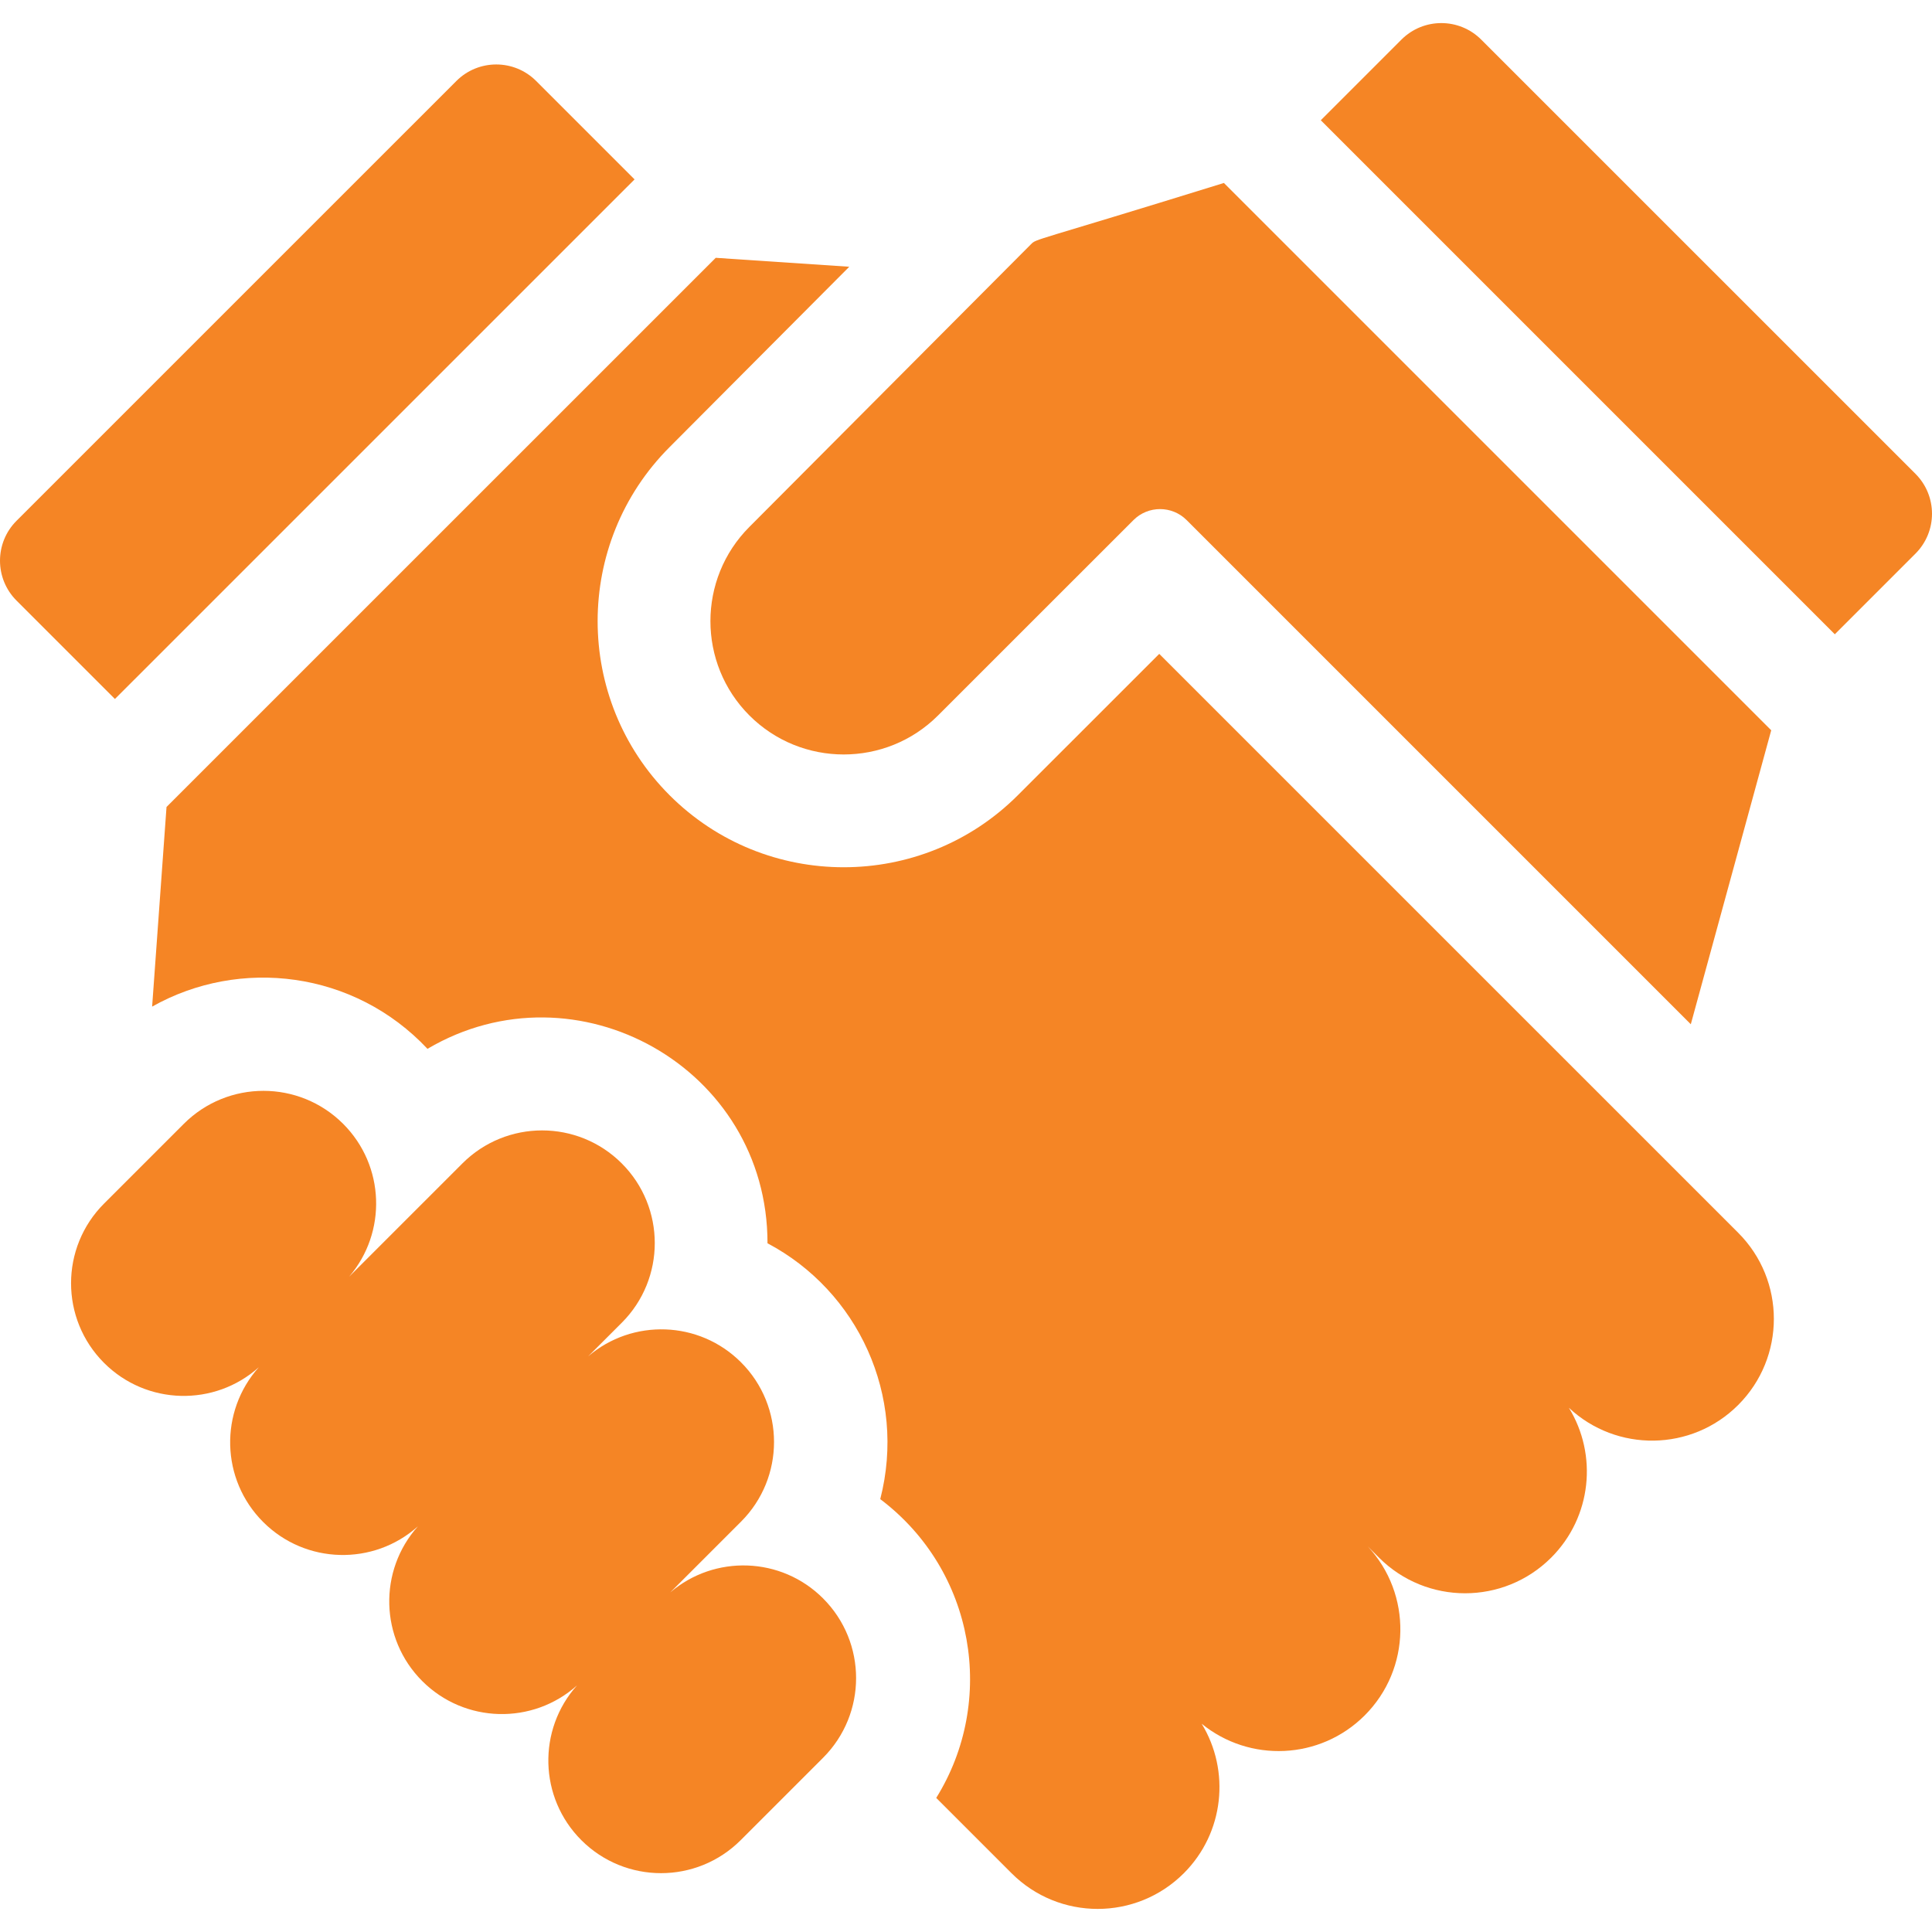
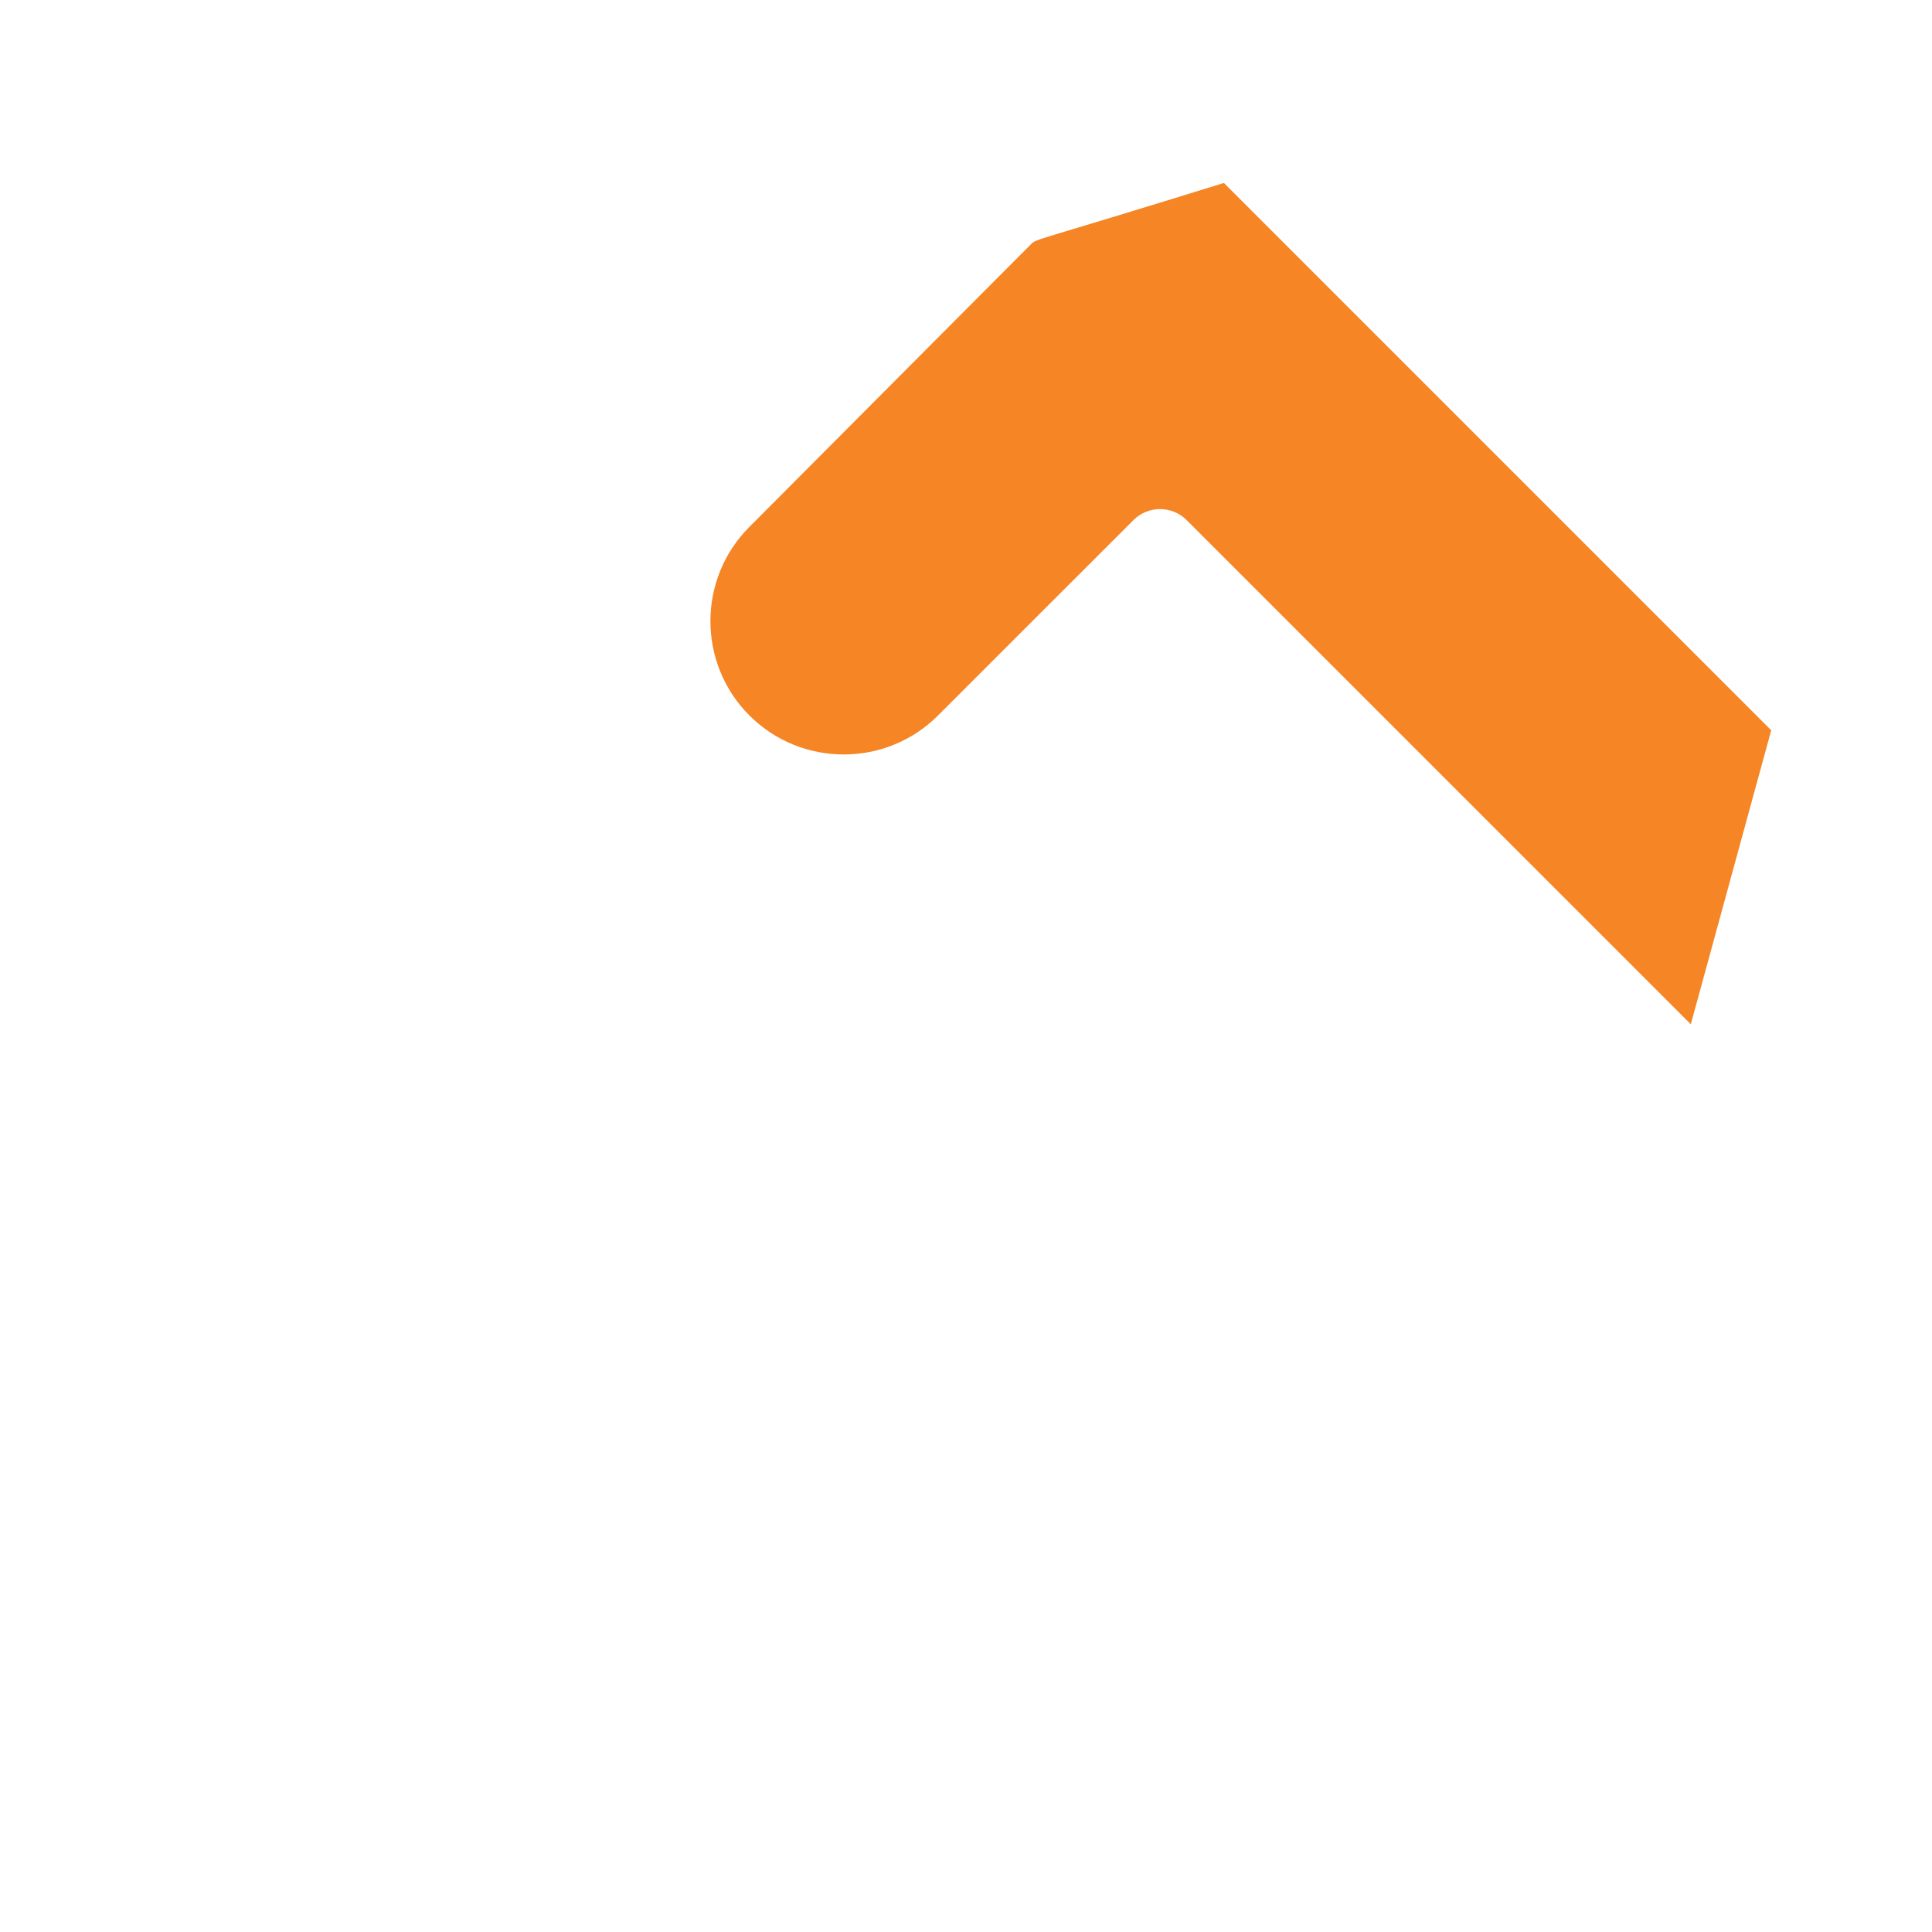
<svg xmlns="http://www.w3.org/2000/svg" fill="#f58525" enable-background="new 0 0 512 512" height="512" viewBox="0 0 512 512" width="512">
  <g>
-     <path d="m218.128 423.597c-11.106-11.105-28.778-11.626-40.51-1.58l18.761-18.76c11.662-11.661 11.662-30.567 0-42.227-11.106-11.105-28.78-11.626-40.513-1.578l8.909-8.909c11.662-11.661 11.662-30.567 0-42.227-11.662-11.661-30.569-11.661-42.231 0l-30.029 30.027c10.053-11.731 9.534-29.406-1.574-40.513-11.662-11.661-30.569-11.661-42.231 0l-21.131 21.13c-11.662 11.661-11.662 30.567 0 42.227 11.264 11.262 29.284 11.644 41.01 1.151-10.494 11.724-10.112 29.743 1.151 41.006 11.263 11.262 29.284 11.644 41.009 1.152-10.494 11.724-10.112 29.743 1.152 41.006 11.264 11.262 29.284 11.644 41.01 1.151-10.494 11.724-10.112 29.743 1.151 41.006 11.662 11.661 30.569 11.661 42.231 0l21.835-21.834c11.662-11.662 11.662-30.567 0-42.228z" />
-     <path d="m415.77 373.078c12.654 11.85 32.517 11.608 44.867-.741 12.605-12.604 12.605-33.038 0-45.642l-153.423-153.413-37.479 37.469c-25.44 25.44-66.834 25.444-92.272.006-25.442-25.442-25.445-66.835-.007-92.274l47.609-47.789-35.387-2.372-145.547 145.533-3.814 52.909c23.264-13.117 53.56-9.49 72.971 11.187 39.474-23.28 90.148 4.965 90.11 51.53 23.954 12.679 36.934 40.384 29.878 67.804 25.188 19.02 30.802 53.512 14.836 79.181l19.964 19.964c12.605 12.604 33.041 12.604 45.646 0 10.752-10.751 12.325-27.196 4.734-39.622 12.678 10.347 31.384 9.612 43.205-2.207 12.323-12.322 12.591-32.125.818-44.781l2.962 2.962c12.605 12.604 33.041 12.604 45.646 0 10.775-10.776 12.33-27.269 4.683-39.704z" />
-     <path d="m120.942 21.463-116.562 116.553c-5.84 5.839-5.84 15.307 0 21.147l26.076 26.075 137.711-137.697-26.079-26.078c-5.84-5.839-15.306-5.839-21.146 0z" />
    <path d="m198.609 189.611c13.778 13.778 36.2 13.775 49.983-.008l51.785-51.772c3.886-3.886 10.21-3.886 14.097.001l133.607 133.607 21.31-77.908-145.044-145.044c-51.154 15.87-49.561 14.676-51.15 16.265l-74.595 74.877c-13.778 13.778-13.775 36.2.007 49.982z" />
-     <path d="m507.621 146.714c5.84-5.84 5.839-15.307-.001-21.146l-115.082-115.071c-5.839-5.839-15.306-5.839-21.145.001l-21.371 21.371 136.222 136.222z" />
  </g>
</svg>